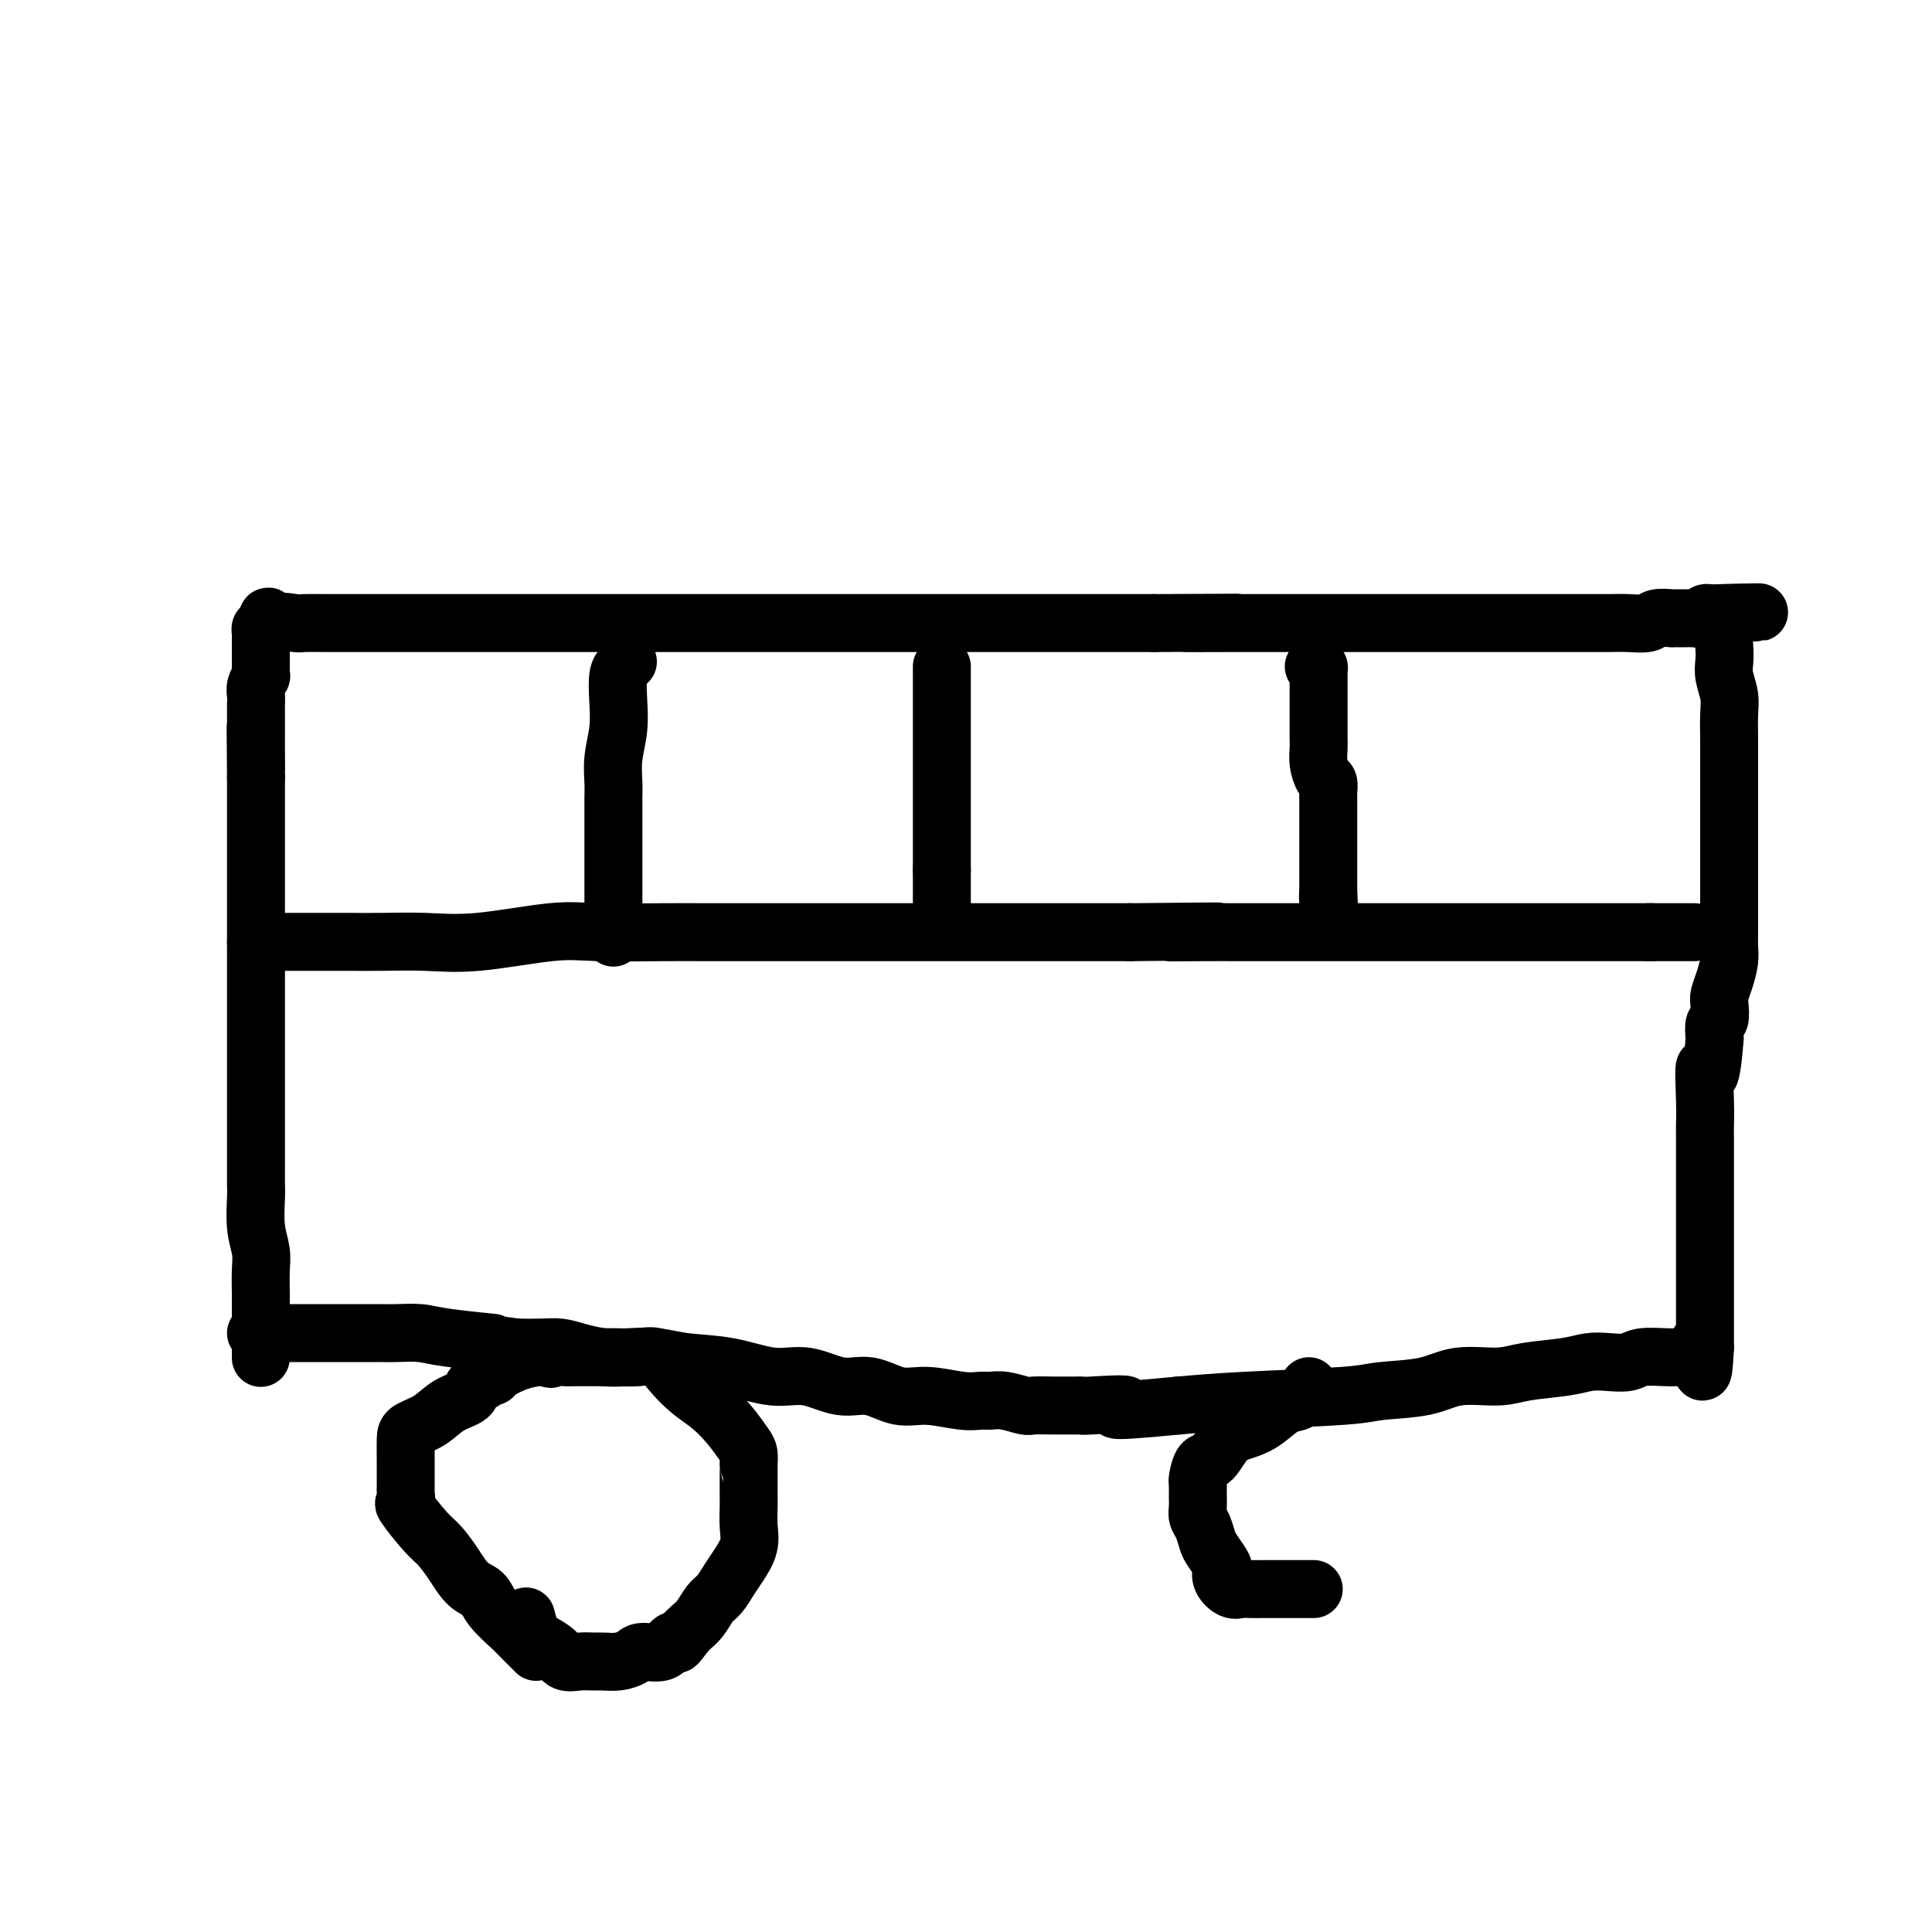
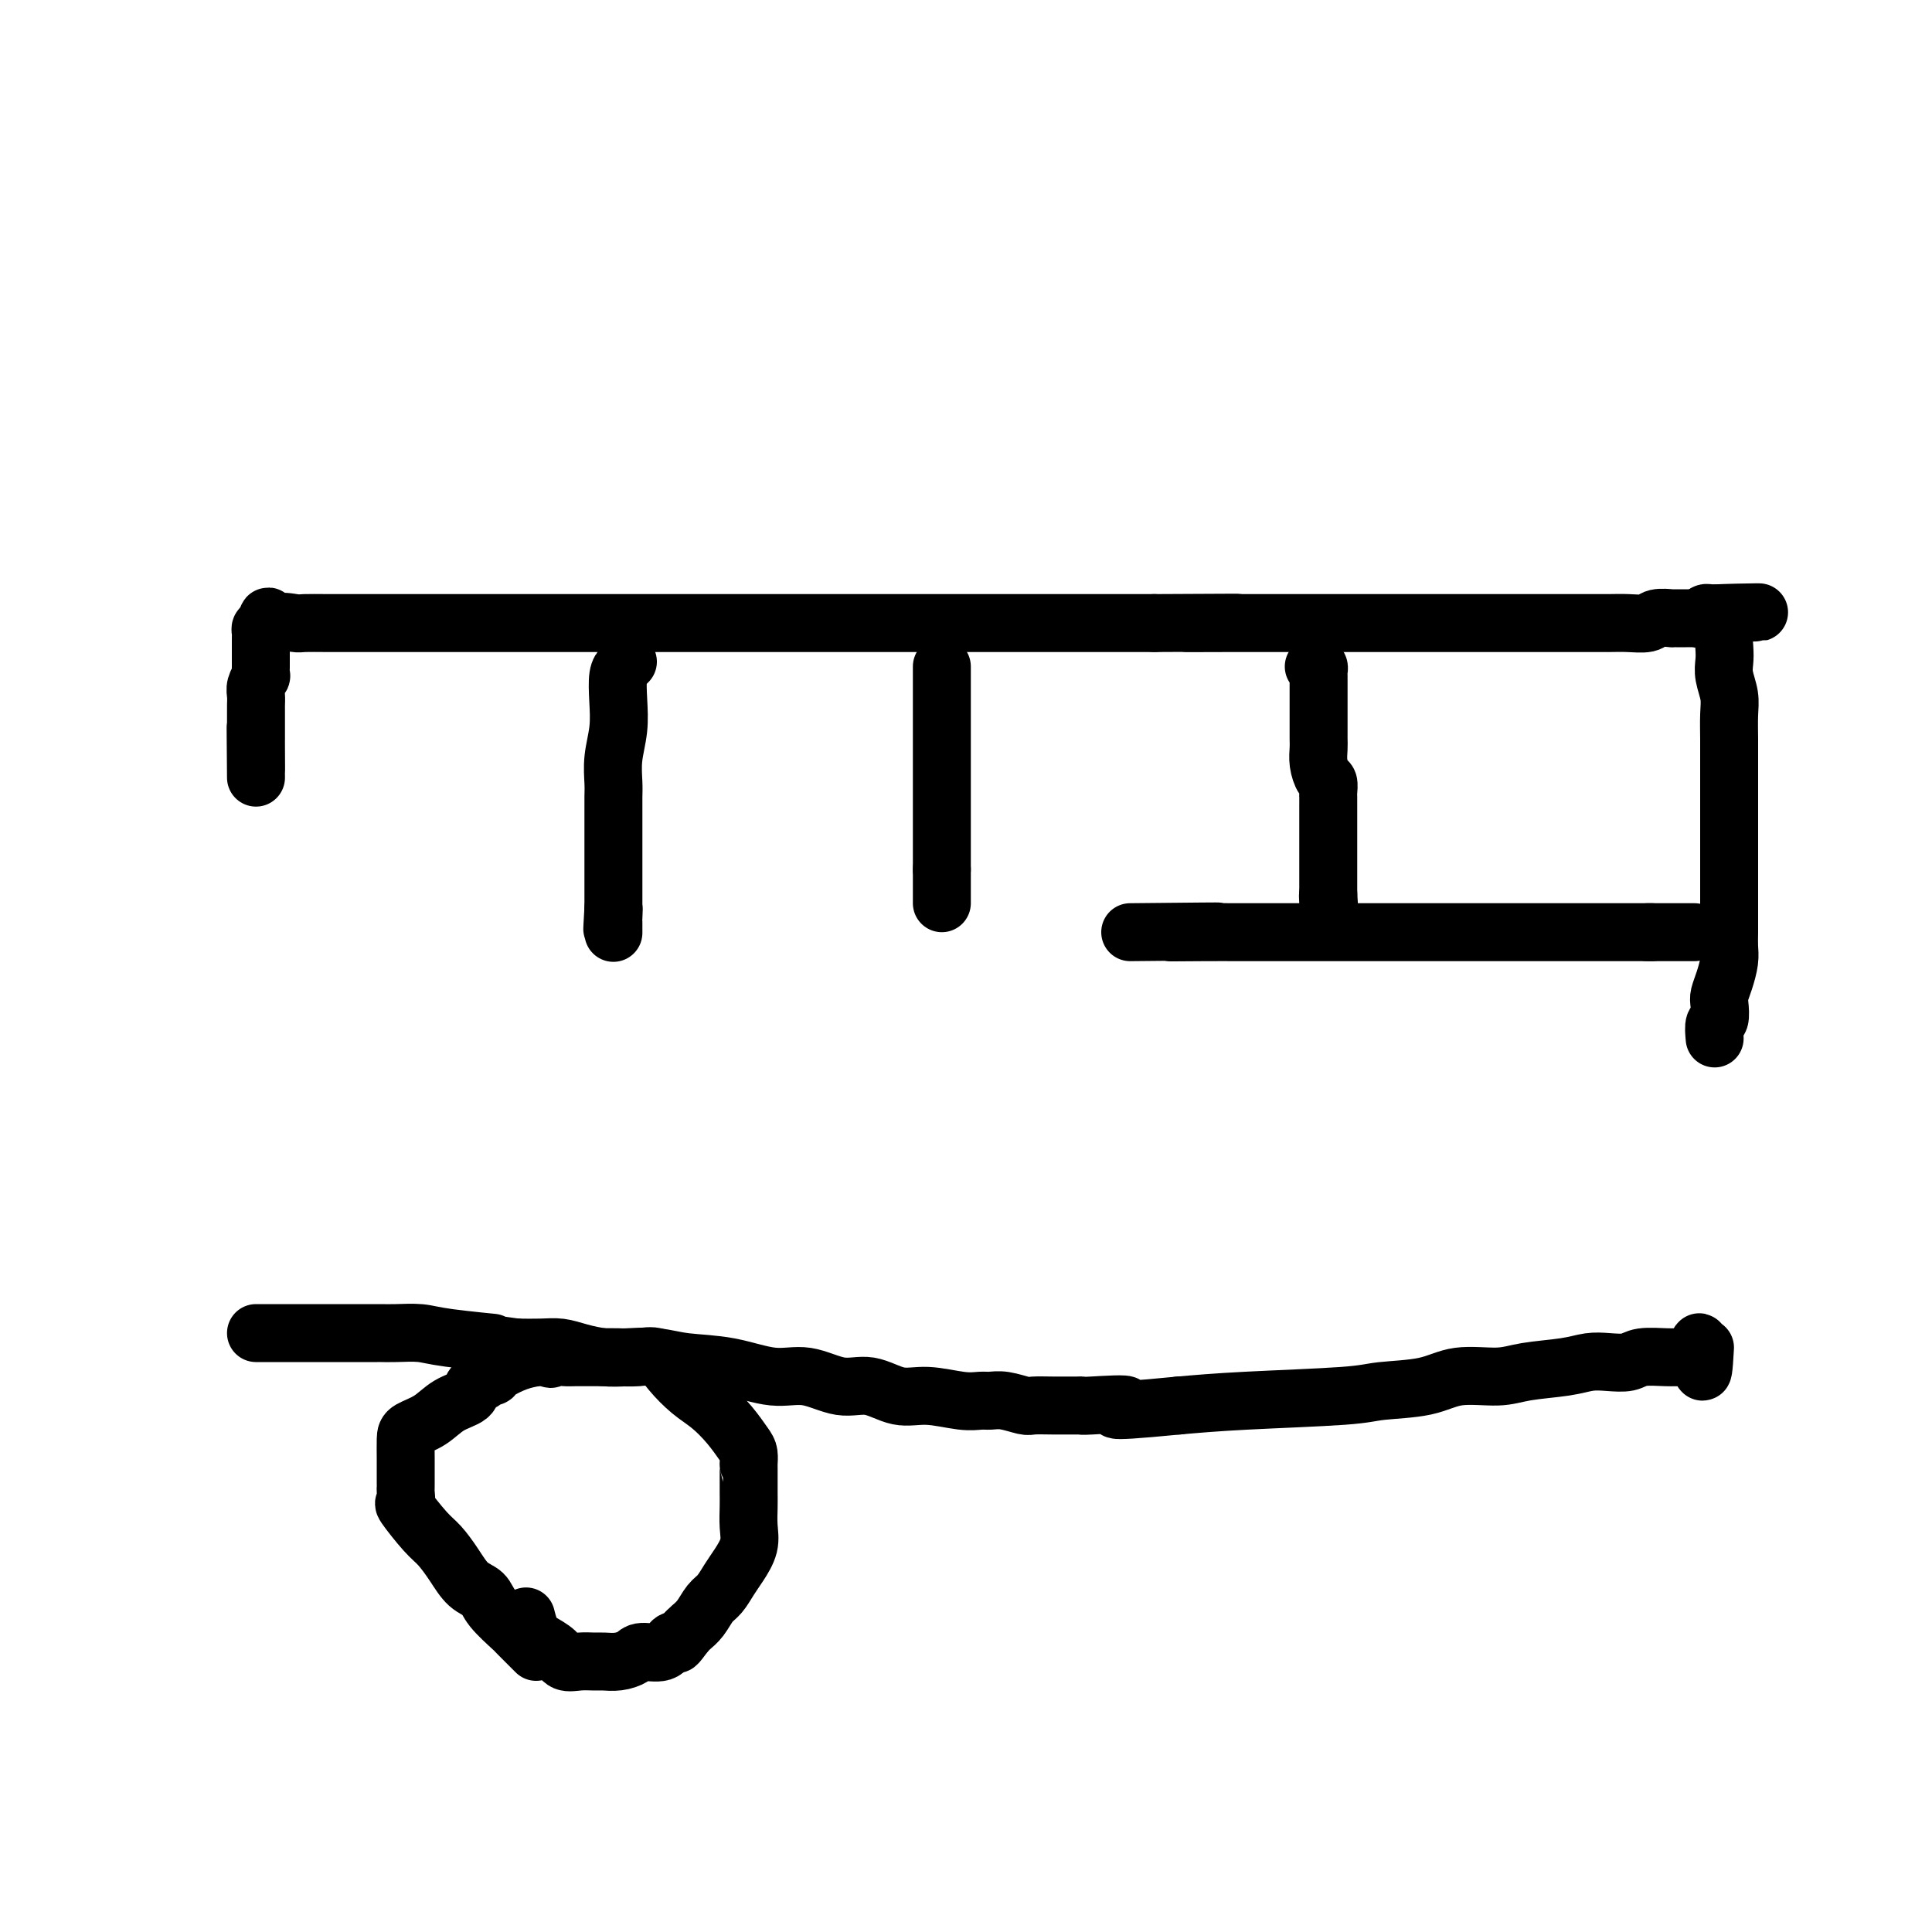
<svg xmlns="http://www.w3.org/2000/svg" viewBox="0 0 400 400" version="1.1">
  <g fill="none" stroke="#000000" stroke-width="12" stroke-linecap="round" stroke-linejoin="round">
-     <path d="M54,281c0.000,0.123 0.000,0.246 0,0c-0.000,-0.246 -0.000,-0.863 0,-2c0.000,-1.137 0.001,-2.796 0,-4c-0.001,-1.204 -0.004,-1.954 0,-3c0.004,-1.046 0.015,-2.388 0,-4c-0.015,-1.612 -0.057,-3.495 0,-5c0.057,-1.505 0.211,-2.632 0,-4c-0.211,-1.368 -0.789,-2.978 -1,-5c-0.211,-2.022 -0.057,-4.456 0,-6c0.057,-1.544 0.015,-2.198 0,-3c-0.015,-0.802 -0.004,-1.752 0,-3c0.004,-1.248 0.001,-2.795 0,-4c-0.001,-1.205 -0.000,-2.068 0,-3c0.000,-0.932 0.000,-1.932 0,-3c-0.000,-1.068 -0.000,-2.203 0,-3c0.000,-0.797 0.000,-1.257 0,-2c-0.000,-0.743 -0.000,-1.769 0,-3c0.000,-1.231 0.000,-2.667 0,-4c-0.000,-1.333 -0.000,-2.563 0,-4c0.000,-1.437 0.000,-3.080 0,-5c-0.000,-1.920 -0.000,-4.115 0,-6c0.000,-1.885 0.000,-3.460 0,-5c-0.000,-1.540 -0.000,-3.047 0,-5c0.000,-1.953 0.000,-4.353 0,-6c-0.000,-1.647 -0.000,-2.541 0,-5c0.000,-2.459 0.000,-6.484 0,-9c-0.000,-2.516 -0.000,-3.524 0,-5c0.000,-1.476 0.000,-3.422 0,-5c-0.000,-1.578 -0.000,-2.789 0,-4" />
    <path d="M53,161c-0.155,-19.096 -0.041,-6.836 0,-3c0.041,3.836 0.011,-0.751 0,-3c-0.011,-2.249 -0.003,-2.161 0,-2c0.003,0.161 0.001,0.394 0,0c-0.001,-0.394 -0.000,-1.415 0,-2c0.000,-0.585 -0.000,-0.733 0,-1c0.000,-0.267 0.000,-0.652 0,-1c-0.000,-0.348 -0.001,-0.659 0,-1c0.001,-0.341 0.004,-0.712 0,-1c-0.004,-0.288 -0.015,-0.492 0,-1c0.015,-0.508 0.057,-1.319 0,-2c-0.057,-0.681 -0.211,-1.233 0,-2c0.211,-0.767 0.789,-1.748 1,-2c0.211,-0.252 0.057,0.227 0,0c-0.057,-0.227 -0.015,-1.160 0,-2c0.015,-0.840 0.004,-1.587 0,-2c-0.004,-0.413 -0.002,-0.493 0,-1c0.002,-0.507 0.003,-1.443 0,-2c-0.003,-0.557 -0.011,-0.737 0,-1c0.011,-0.263 0.041,-0.609 0,-1c-0.041,-0.391 -0.155,-0.826 0,-1c0.155,-0.174 0.577,-0.087 1,0" />
    <path d="M55,130c0.536,-4.735 0.876,-1.073 1,0c0.124,1.073 0.034,-0.445 1,-1c0.966,-0.555 2.989,-0.149 4,0c1.011,0.149 1.010,0.040 2,0c0.990,-0.040 2.972,-0.011 5,0c2.028,0.011 4.101,0.003 6,0c1.899,-0.003 3.623,-0.001 6,0c2.377,0.001 5.407,0.000 8,0c2.593,-0.000 4.751,-0.000 7,0c2.249,0.000 4.591,0.000 7,0c2.409,-0.000 4.887,-0.000 8,0c3.113,0.000 6.863,0.000 9,0c2.137,-0.000 2.663,-0.000 5,0c2.337,0.000 6.486,0.000 9,0c2.514,-0.000 3.394,-0.000 5,0c1.606,0.000 3.936,0.000 6,0c2.064,-0.000 3.860,-0.000 6,0c2.140,0.000 4.625,0.000 7,0c2.375,-0.000 4.640,-0.000 7,0c2.360,0.000 4.813,0.000 7,0c2.187,-0.000 4.106,-0.000 6,0c1.894,0.000 3.762,0.000 6,0c2.238,-0.000 4.845,-0.000 7,0c2.155,0.000 3.859,0.000 6,0c2.141,-0.000 4.721,-0.000 8,0c3.279,0.000 7.257,0.000 10,0c2.743,0.000 4.252,0.000 6,0c1.748,0.000 3.737,0.000 5,0c1.263,0.000 1.802,0.000 3,0c1.198,0.000 3.057,0.000 5,0c1.943,0.000 3.972,0.000 6,0" />
    <path d="M239,129c29.951,-0.155 12.827,-0.041 8,0c-4.827,0.041 2.642,0.011 7,0c4.358,-0.011 5.605,-0.003 7,0c1.395,0.003 2.936,0.001 5,0c2.064,-0.001 4.650,-0.000 7,0c2.350,0.000 4.465,0.000 7,0c2.535,-0.000 5.490,-0.000 8,0c2.510,0.000 4.575,0.000 7,0c2.425,-0.000 5.210,-0.000 7,0c1.790,0.000 2.585,-0.000 4,0c1.415,0.000 3.450,0.000 5,0c1.550,-0.000 2.615,-0.000 4,0c1.385,0.000 3.091,0.000 4,0c0.909,-0.000 1.022,-0.000 2,0c0.978,0.000 2.822,0.001 4,0c1.178,-0.001 1.689,-0.004 3,0c1.311,0.004 3.420,0.015 5,0c1.580,-0.015 2.629,-0.057 4,0c1.371,0.057 3.064,0.211 4,0c0.936,-0.211 1.116,-0.789 2,-1c0.884,-0.211 2.473,-0.057 3,0c0.527,0.057 -0.009,0.015 0,0c0.009,-0.015 0.562,-0.004 1,0c0.438,0.004 0.761,0.002 1,0c0.239,-0.002 0.393,-0.004 1,0c0.607,0.004 1.668,0.015 2,0c0.332,-0.015 -0.066,-0.057 0,0c0.066,0.057 0.595,0.211 1,0c0.405,-0.211 0.686,-0.788 1,-1c0.314,-0.212 0.661,-0.061 1,0c0.339,0.061 0.669,0.030 1,0" />
    <path d="M355,127c17.977,-0.360 4.921,-0.260 0,0c-4.921,0.260 -1.707,0.681 0,2c1.707,1.319 1.907,3.538 2,5c0.093,1.462 0.077,2.169 0,3c-0.077,0.831 -0.217,1.788 0,3c0.217,1.212 0.790,2.681 1,4c0.210,1.319 0.056,2.488 0,4c-0.056,1.512 -0.015,3.366 0,5c0.015,1.634 0.004,3.046 0,4c-0.004,0.954 -0.001,1.449 0,2c0.001,0.551 0.000,1.157 0,2c-0.000,0.843 -0.000,1.921 0,3c0.000,1.079 0.000,2.157 0,3c-0.000,0.843 -0.000,1.451 0,2c0.000,0.549 0.000,1.038 0,2c-0.000,0.962 -0.000,2.396 0,3c0.000,0.604 0.000,0.377 0,1c-0.000,0.623 -0.000,2.094 0,3c0.000,0.906 0.000,1.246 0,2c-0.000,0.754 -0.000,1.920 0,3c0.000,1.080 0.001,2.073 0,3c-0.001,0.927 -0.003,1.788 0,3c0.003,1.212 0.011,2.776 0,4c-0.011,1.224 -0.042,2.108 0,3c0.042,0.892 0.156,1.791 0,3c-0.156,1.209 -0.581,2.728 -1,4c-0.419,1.272 -0.830,2.297 -1,3c-0.170,0.703 -0.097,1.085 0,2c0.097,0.915 0.218,2.362 0,3c-0.218,0.638 -0.777,0.468 -1,1c-0.223,0.532 -0.112,1.766 0,3" />
-     <path d="M355,215c-0.917,11.989 -1.710,6.462 -2,6c-0.290,-0.462 -0.078,4.142 0,7c0.078,2.858 0.021,3.970 0,5c-0.021,1.030 -0.006,1.979 0,3c0.006,1.021 0.001,2.113 0,3c-0.001,0.887 -0.000,1.570 0,3c0.000,1.430 0.000,3.608 0,5c-0.000,1.392 -0.000,1.997 0,3c0.000,1.003 0.000,2.403 0,3c-0.000,0.597 -0.000,0.390 0,1c0.000,0.610 0.000,2.037 0,3c-0.000,0.963 -0.000,1.463 0,2c0.000,0.537 0.000,1.112 0,2c-0.000,0.888 -0.000,2.091 0,3c0.000,0.909 0.000,1.525 0,2c-0.000,0.475 -0.000,0.810 0,1c0.000,0.190 0.000,0.236 0,1c-0.000,0.764 -0.000,2.246 0,3c0.000,0.754 0.000,0.780 0,1c-0.000,0.220 -0.000,0.632 0,1c0.000,0.368 0.000,0.690 0,1c-0.000,0.310 -0.000,0.608 0,1c0.000,0.392 0.000,0.879 0,1c-0.000,0.121 0.000,-0.122 0,0c0.000,0.122 0.000,0.610 0,1c0.000,0.390 0.000,0.683 0,1c0.000,0.317 0.000,0.659 0,1" />
    <path d="M353,279c-0.516,9.856 -0.806,2.496 -1,0c-0.194,-2.496 -0.291,-0.129 -1,1c-0.709,1.129 -2.030,1.021 -3,1c-0.970,-0.021 -1.589,0.046 -3,0c-1.411,-0.046 -3.616,-0.205 -5,0c-1.384,0.205 -1.948,0.776 -3,1c-1.052,0.224 -2.591,0.103 -4,0c-1.409,-0.103 -2.686,-0.187 -4,0c-1.314,0.187 -2.664,0.645 -5,1c-2.336,0.355 -5.658,0.606 -8,1c-2.342,0.394 -3.705,0.932 -6,1c-2.295,0.068 -5.522,-0.333 -8,0c-2.478,0.333 -4.205,1.399 -7,2c-2.795,0.601 -6.656,0.739 -9,1c-2.344,0.261 -3.169,0.647 -8,1c-4.831,0.353 -13.666,0.672 -20,1c-6.334,0.328 -10.167,0.664 -14,1" />
    <path d="M244,291c-18.957,1.856 -11.851,0.497 -11,0c0.851,-0.497 -4.554,-0.133 -7,0c-2.446,0.133 -1.934,0.035 -2,0c-0.066,-0.035 -0.712,-0.008 -1,0c-0.288,0.008 -0.219,-0.002 -1,0c-0.781,0.002 -2.412,0.015 -4,0c-1.588,-0.015 -3.135,-0.057 -4,0c-0.865,0.057 -1.050,0.213 -2,0c-0.950,-0.213 -2.665,-0.793 -4,-1c-1.335,-0.207 -2.291,-0.039 -3,0c-0.709,0.039 -1.171,-0.050 -2,0c-0.829,0.050 -2.025,0.240 -4,0c-1.975,-0.240 -4.729,-0.909 -7,-1c-2.271,-0.091 -4.060,0.398 -6,0c-1.940,-0.398 -4.031,-1.683 -6,-2c-1.969,-0.317 -3.817,0.333 -6,0c-2.183,-0.333 -4.700,-1.648 -7,-2c-2.300,-0.352 -4.382,0.259 -7,0c-2.618,-0.259 -5.770,-1.389 -9,-2c-3.230,-0.611 -6.538,-0.702 -9,-1c-2.462,-0.298 -4.080,-0.802 -6,-1c-1.920,-0.198 -4.144,-0.092 -6,0c-1.856,0.092 -3.345,0.168 -5,0c-1.655,-0.168 -3.474,-0.581 -5,-1c-1.526,-0.419 -2.757,-0.844 -4,-1c-1.243,-0.156 -2.498,-0.045 -4,0c-1.502,0.045 -3.251,0.022 -5,0" />
    <path d="M107,279c-12.887,-1.729 -5.604,-1.052 -5,-1c0.604,0.052 -5.472,-0.522 -9,-1c-3.528,-0.478 -4.507,-0.860 -6,-1c-1.493,-0.140 -3.499,-0.037 -5,0c-1.501,0.037 -2.496,0.010 -3,0c-0.504,-0.010 -0.515,-0.003 -1,0c-0.485,0.003 -1.443,0.001 -2,0c-0.557,-0.001 -0.712,-0.000 -1,0c-0.288,0.000 -0.710,0.000 -1,0c-0.290,-0.000 -0.450,-0.000 -1,0c-0.550,0.000 -1.492,0.000 -2,0c-0.508,-0.000 -0.584,-0.000 -1,0c-0.416,0.000 -1.172,0.000 -2,0c-0.828,-0.000 -1.727,-0.000 -2,0c-0.273,0.000 0.080,0.000 0,0c-0.080,-0.000 -0.593,-0.000 -1,0c-0.407,0.000 -0.708,0.000 -1,0c-0.292,-0.000 -0.575,-0.000 -1,0c-0.425,0.000 -0.994,0.000 -1,0c-0.006,-0.000 0.549,-0.000 0,0c-0.549,0.000 -2.203,0.000 -3,0c-0.797,-0.000 -0.738,-0.000 -1,0c-0.262,0.000 -0.843,0.000 -1,0c-0.157,-0.000 0.112,-0.000 0,0c-0.112,0.000 -0.605,0.000 -1,0c-0.395,0.000 -0.694,0.000 -1,0c-0.306,0.000 -0.621,0.000 -1,0c-0.379,0.000 -0.823,0.000 -1,0c-0.177,0.000 -0.089,0.000 0,0" />
-     <path d="M53,195c0.279,-0.000 0.558,-0.000 1,0c0.442,0.000 1.048,0.000 2,0c0.952,-0.000 2.249,-0.001 4,0c1.751,0.001 3.954,0.002 6,0c2.046,-0.002 3.935,-0.008 6,0c2.065,0.008 4.306,0.030 7,0c2.694,-0.030 5.842,-0.113 9,0c3.158,0.113 6.326,0.423 11,0c4.674,-0.423 10.854,-1.577 15,-2c4.146,-0.423 6.257,-0.113 10,0c3.743,0.113 9.117,0.030 13,0c3.883,-0.030 6.275,-0.008 9,0c2.725,0.008 5.783,0.002 8,0c2.217,-0.002 3.594,-0.001 5,0c1.406,0.001 2.840,0.000 5,0c2.160,-0.000 5.046,-0.000 8,0c2.954,0.000 5.977,0.000 9,0c3.023,-0.000 6.045,-0.000 10,0c3.955,0.000 8.844,0.000 13,0c4.156,-0.000 7.581,-0.000 11,0c3.419,0.000 6.834,0.000 10,0c3.166,-0.000 6.083,-0.000 9,0" />
    <path d="M234,193c30.058,-0.309 14.702,-0.083 10,0c-4.702,0.083 1.248,0.022 5,0c3.752,-0.022 5.304,-0.006 7,0c1.696,0.006 3.536,0.002 5,0c1.464,-0.002 2.554,-0.000 4,0c1.446,0.000 3.250,0.000 6,0c2.750,-0.000 6.447,-0.000 9,0c2.553,0.000 3.961,0.000 6,0c2.039,-0.000 4.710,-0.000 7,0c2.290,0.000 4.198,0.000 6,0c1.802,-0.000 3.496,-0.000 5,0c1.504,0.000 2.818,0.000 4,0c1.182,-0.000 2.232,-0.000 3,0c0.768,0.000 1.256,0.000 2,0c0.744,-0.000 1.746,-0.000 2,0c0.254,0.000 -0.238,0.000 0,0c0.238,-0.000 1.208,-0.000 2,0c0.792,0.000 1.406,0.000 3,0c1.594,-0.000 4.167,-0.000 6,0c1.833,0.000 2.926,0.000 4,0c1.074,-0.000 2.129,-0.000 3,0c0.871,0.000 1.557,0.000 2,0c0.443,-0.000 0.644,-0.000 1,0c0.356,0.000 0.869,0.000 1,0c0.131,0.000 -0.120,0.000 0,0c0.120,0.000 0.610,0.000 1,0c0.390,0.000 0.679,0.000 1,0c0.321,0.000 0.674,0.000 1,0c0.326,0.000 0.626,0.000 1,0c0.374,0.000 0.821,0.000 1,0c0.179,0.000 0.089,0.000 0,0" />
    <path d="M342,193c16.885,0.000 5.098,0.000 1,0c-4.098,0.000 -0.507,0.000 1,0c1.507,0.000 0.928,0.000 1,0c0.072,0.000 0.793,0.000 1,0c0.207,0.000 -0.102,0.000 0,0c0.102,0.000 0.615,0.000 1,0c0.385,0.000 0.642,0.000 1,0c0.358,0.000 0.817,0.000 1,0c0.183,0.000 0.092,0.000 0,0" />
    <path d="M130,137c-0.312,0.310 -0.623,0.619 -1,1c-0.377,0.381 -0.819,0.833 -1,2c-0.181,1.167 -0.101,3.050 0,5c0.101,1.950 0.223,3.966 0,6c-0.223,2.034 -0.792,4.085 -1,6c-0.208,1.915 -0.056,3.693 0,5c0.056,1.307 0.015,2.143 0,3c-0.015,0.857 -0.004,1.735 0,2c0.004,0.265 0.001,-0.083 0,0c-0.001,0.083 -0.000,0.596 0,1c0.000,0.404 0.000,0.699 0,1c-0.000,0.301 -0.000,0.610 0,1c0.000,0.390 0.000,0.862 0,1c-0.000,0.138 -0.000,-0.058 0,0c0.000,0.058 0.000,0.370 0,1c-0.000,0.630 -0.000,1.577 0,2c0.000,0.423 0.000,0.322 0,1c-0.000,0.678 -0.000,2.136 0,3c0.000,0.864 0.000,1.135 0,2c-0.000,0.865 -0.000,2.326 0,3c0.000,0.674 0.000,0.562 0,1c-0.000,0.438 -0.000,1.426 0,2c0.000,0.574 0.000,0.736 0,1c-0.000,0.264 -0.000,0.632 0,1" />
-     <path d="M127,188c-0.464,8.063 -0.124,2.720 0,1c0.124,-1.720 0.033,0.184 0,1c-0.033,0.816 -0.009,0.545 0,1c0.009,0.455 0.002,1.638 0,2c-0.002,0.362 -0.001,-0.095 0,0c0.001,0.095 0.000,0.741 0,1c-0.000,0.259 -0.000,0.129 0,0" />
+     <path d="M127,188c-0.464,8.063 -0.124,2.720 0,1c0.124,-1.720 0.033,0.184 0,1c-0.033,0.816 -0.009,0.545 0,1c0.009,0.455 0.002,1.638 0,2c-0.002,0.362 -0.001,-0.095 0,0c-0.000,0.259 -0.000,0.129 0,0" />
    <path d="M195,138c0.000,0.380 0.000,0.760 0,1c0.000,0.240 0.000,0.339 0,1c0.000,0.661 0.000,1.883 0,3c0.000,1.117 0.000,2.127 0,3c0.000,0.873 0.000,1.608 0,3c0.000,1.392 0.000,3.441 0,4c-0.000,0.559 0.000,-0.371 0,0c0.000,0.371 0.000,2.044 0,3c0.000,0.956 0.000,1.197 0,2c0.000,0.803 0.000,2.170 0,3c0.000,0.830 0.000,1.125 0,2c0.000,0.875 0.000,2.329 0,3c0.000,0.671 0.000,0.557 0,1c0.000,0.443 0.000,1.442 0,2c0.000,0.558 0.000,0.673 0,1c0.000,0.327 0.000,0.864 0,1c0.000,0.136 0.000,-0.130 0,0c0.000,0.130 0.000,0.654 0,1c0.000,0.346 0.000,0.513 0,1c0.000,0.487 0.000,1.293 0,2c0.000,0.707 0.000,1.313 0,2c0.000,0.687 0.000,1.454 0,2c0.000,0.546 0.000,0.870 0,1c0.000,0.130 0.000,0.065 0,0" />
    <path d="M195,180c0.000,6.907 0.000,3.174 0,2c0.000,-1.174 0.000,0.210 0,1c0.000,0.790 0.000,0.986 0,1c0.000,0.014 0.000,-0.154 0,0c0.000,0.154 0.000,0.629 0,1c-0.000,0.371 0.000,0.638 0,1c0.000,0.362 0.000,0.818 0,1c0.000,0.182 0.000,0.091 0,0" />
    <path d="M272,138c0.423,-0.102 0.845,-0.205 1,0c0.155,0.205 0.041,0.716 0,1c-0.041,0.284 -0.011,0.341 0,1c0.011,0.659 0.003,1.920 0,3c-0.003,1.080 -0.001,1.979 0,3c0.001,1.021 -0.001,2.163 0,3c0.001,0.837 0.003,1.370 0,2c-0.003,0.630 -0.011,1.358 0,2c0.011,0.642 0.041,1.198 0,2c-0.041,0.802 -0.155,1.850 0,3c0.155,1.150 0.577,2.404 1,3c0.423,0.596 0.845,0.536 1,1c0.155,0.464 0.041,1.451 0,2c-0.041,0.549 -0.011,0.658 0,1c0.011,0.342 0.003,0.915 0,2c-0.003,1.085 -0.001,2.681 0,4c0.001,1.319 0.000,2.360 0,3c-0.000,0.640 -0.000,0.879 0,2c0.000,1.121 0.000,3.123 0,4c-0.000,0.877 -0.000,0.630 0,1c0.000,0.370 0.000,1.357 0,2c-0.000,0.643 -0.000,0.942 0,1c0.000,0.058 0.000,-0.126 0,0c-0.000,0.126 -0.000,0.563 0,1" />
    <path d="M275,185c0.464,7.449 0.124,2.571 0,1c-0.124,-1.571 -0.033,0.167 0,1c0.033,0.833 0.009,0.763 0,1c-0.009,0.237 -0.003,0.782 0,1c0.003,0.218 0.001,0.109 0,0" />
    <path d="M111,342c-0.332,-0.332 -0.663,-0.664 -1,-1c-0.337,-0.336 -0.678,-0.677 -1,-1c-0.322,-0.323 -0.623,-0.629 -1,-1c-0.377,-0.371 -0.828,-0.808 -1,-1c-0.172,-0.192 -0.065,-0.140 -1,-1c-0.935,-0.860 -2.911,-2.632 -4,-4c-1.089,-1.368 -1.290,-2.331 -2,-3c-0.710,-0.669 -1.928,-1.045 -3,-2c-1.072,-0.955 -1.996,-2.489 -3,-4c-1.004,-1.511 -2.087,-3.000 -3,-4c-0.913,-1.000 -1.656,-1.511 -3,-3c-1.344,-1.489 -3.288,-3.957 -4,-5c-0.712,-1.043 -0.191,-0.661 0,-1c0.191,-0.339 0.051,-1.399 0,-2c-0.051,-0.601 -0.014,-0.743 0,-1c0.014,-0.257 0.004,-0.628 0,-1c-0.004,-0.372 -0.000,-0.743 0,-1c0.000,-0.257 -0.002,-0.399 0,-1c0.002,-0.601 0.008,-1.659 0,-3c-0.008,-1.341 -0.030,-2.964 0,-4c0.030,-1.036 0.111,-1.486 1,-2c0.889,-0.514 2.585,-1.093 4,-2c1.415,-0.907 2.550,-2.142 4,-3c1.450,-0.858 3.215,-1.340 4,-2c0.785,-0.660 0.589,-1.499 1,-2c0.411,-0.501 1.428,-0.663 2,-1c0.572,-0.337 0.697,-0.850 1,-1c0.303,-0.150 0.782,0.063 1,0c0.218,-0.063 0.174,-0.402 1,-1c0.826,-0.598 2.522,-1.457 4,-2c1.478,-0.543 2.739,-0.772 4,-1" />
    <path d="M111,281c4.822,-2.630 3.378,-0.705 3,0c-0.378,0.705 0.310,0.189 1,0c0.690,-0.189 1.380,-0.051 2,0c0.620,0.051 1.169,0.014 2,0c0.831,-0.014 1.945,-0.006 3,0c1.055,0.006 2.052,0.009 3,0c0.948,-0.009 1.845,-0.032 3,0c1.155,0.032 2.566,0.118 4,0c1.434,-0.118 2.890,-0.441 4,0c1.110,0.441 1.873,1.645 3,3c1.127,1.355 2.617,2.862 4,4c1.383,1.138 2.658,1.906 4,3c1.342,1.094 2.752,2.513 4,4c1.248,1.487 2.334,3.041 3,4c0.666,0.959 0.910,1.322 1,2c0.090,0.678 0.024,1.673 0,2c-0.024,0.327 -0.006,-0.012 0,0c0.006,0.012 0.002,0.375 0,1c-0.002,0.625 -0.001,1.510 0,2c0.001,0.490 0.002,0.584 0,1c-0.002,0.416 -0.006,1.154 0,2c0.006,0.846 0.024,1.801 0,3c-0.024,1.199 -0.089,2.643 0,4c0.089,1.357 0.333,2.628 0,4c-0.333,1.372 -1.244,2.846 -2,4c-0.756,1.154 -1.358,1.986 -2,3c-0.642,1.014 -1.324,2.208 -2,3c-0.676,0.792 -1.346,1.181 -2,2c-0.654,0.819 -1.291,2.067 -2,3c-0.709,0.933 -1.488,1.552 -2,2c-0.512,0.448 -0.756,0.724 -1,1" />
    <path d="M142,338c-2.420,3.271 -1.970,2.448 -2,2c-0.030,-0.448 -0.538,-0.523 -1,0c-0.462,0.523 -0.876,1.643 -2,2c-1.124,0.357 -2.958,-0.048 -4,0c-1.042,0.048 -1.293,0.548 -2,1c-0.707,0.452 -1.870,0.855 -3,1c-1.130,0.145 -2.227,0.033 -3,0c-0.773,-0.033 -1.222,0.013 -2,0c-0.778,-0.013 -1.886,-0.085 -3,0c-1.114,0.085 -2.236,0.327 -3,0c-0.764,-0.327 -1.172,-1.223 -2,-2c-0.828,-0.777 -2.078,-1.435 -3,-2c-0.922,-0.565 -1.518,-1.037 -2,-2c-0.482,-0.963 -0.852,-2.418 -1,-3c-0.148,-0.582 -0.074,-0.291 0,0" />
-     <path d="M272,329c-0.460,0.000 -0.920,0.000 -1,0c-0.080,-0.000 0.221,-0.000 0,0c-0.221,0.000 -0.962,0.000 -2,0c-1.038,-0.000 -2.371,-0.000 -3,0c-0.629,0.000 -0.553,0.000 -1,0c-0.447,-0.000 -1.418,-0.000 -2,0c-0.582,0.000 -0.774,0.002 -1,0c-0.226,-0.002 -0.485,-0.006 -1,0c-0.515,0.006 -1.287,0.023 -2,0c-0.713,-0.023 -1.366,-0.084 -2,0c-0.634,0.084 -1.248,0.314 -2,0c-0.752,-0.314 -1.640,-1.171 -2,-2c-0.360,-0.829 -0.190,-1.629 0,-2c0.190,-0.371 0.401,-0.312 0,-1c-0.401,-0.688 -1.414,-2.124 -2,-3c-0.586,-0.876 -0.745,-1.193 -1,-2c-0.255,-0.807 -0.604,-2.104 -1,-3c-0.396,-0.896 -0.838,-1.393 -1,-2c-0.162,-0.607 -0.044,-1.326 0,-2c0.044,-0.674 0.014,-1.302 0,-2c-0.014,-0.698 -0.012,-1.465 0,-2c0.012,-0.535 0.036,-0.836 0,-1c-0.036,-0.164 -0.131,-0.190 0,-1c0.131,-0.810 0.488,-2.404 1,-3c0.512,-0.596 1.179,-0.195 2,-1c0.821,-0.805 1.795,-2.816 3,-4c1.205,-1.184 2.641,-1.541 4,-2c1.359,-0.459 2.643,-1.020 4,-2c1.357,-0.980 2.788,-2.379 4,-3c1.212,-0.621 2.203,-0.463 3,-1c0.797,-0.537 1.398,-1.768 2,-3" />
  </g>
</svg>